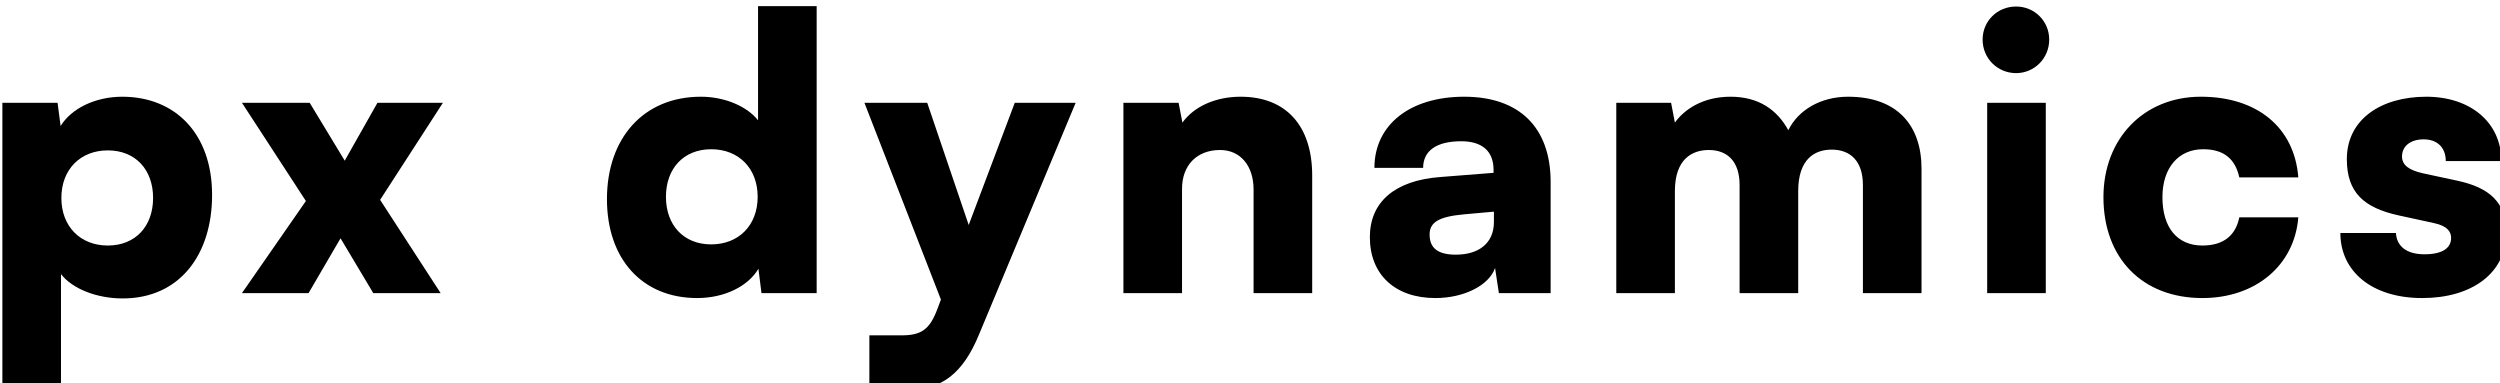
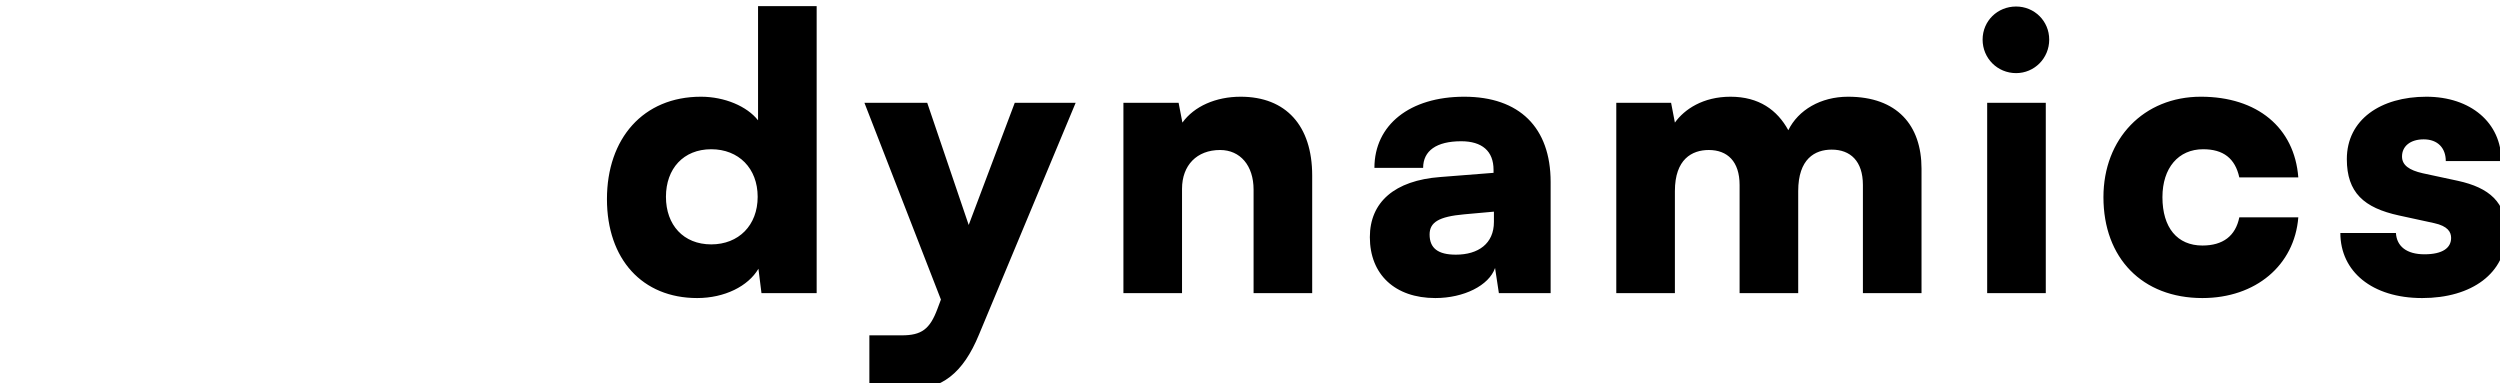
<svg xmlns="http://www.w3.org/2000/svg" xmlns:ns1="http://www.inkscape.org/namespaces/inkscape" xmlns:ns2="http://sodipodi.sourceforge.net/DTD/sodipodi-0.dtd" width="139.256mm" height="21.336mm" viewBox="0 0 139.256 21.336" version="1.1" id="svg1" ns1:version="1.4.2 (ebf0e940, 2025-05-08)" ns2:docname="pxd_logo_horizontal_bold.svg">
  <ns2:namedview id="namedview1" pagecolor="#ffffff" bordercolor="#000000" borderopacity="0.25" ns1:showpageshadow="2" ns1:pageopacity="0.0" ns1:pagecheckerboard="0" ns1:deskcolor="#d1d1d1" ns1:document-units="mm" ns1:zoom="2.8284271" ns1:cx="203.82353" ns1:cy="842.16417" ns1:window-width="1920" ns1:window-height="1027" ns1:window-x="1512" ns1:window-y="25" ns1:window-maximized="0" ns1:current-layer="layer1" showgrid="false">
    <ns1:page x="0" y="0" width="139.256" height="21.336" id="page2" margin="0" bleed="0" />
  </ns2:namedview>
  <defs id="defs1">
-     <rect x="313.657" y="855.205" width="740.612" height="375.237" id="rect11" />
-   </defs>
+     </defs>
  <g ns1:label="Ebene 1" ns1:groupmode="layer" id="layer1" transform="translate(-38.674,-146.558)">
-     <path id="rect2" style="fill:#ffffff;stroke-width:0.364" d="M 7.144,104.246 H 202.935 V 213.519 H 7.144 Z" />
    <g id="text11" style="font-weight:bold;font-size:80px;line-height:1.5px;font-family:'Helvetica Neue';-inkscape-font-specification:'Helvetica Neue Bold';letter-spacing:5px;word-spacing:0px;white-space:pre;stroke-width:0.038" transform="matrix(0.265,0,0,0.265,-45.542,-70.684)" aria-label="px dynamics">
-       <path style="font-weight:900;font-family:Satoshi;-inkscape-font-specification:'Satoshi Heavy'" d="m 318.296,900.591 h 12.32 v -23.2 c 2.32,3.04 7.44,5.12 12.96,5.12 11.92,0 18.8,-9.12 18.8,-21.76 0,-12.88 -7.76,-20.64 -18.88,-20.64 -5.68,0 -10.72,2.48 -12.96,6.16 l -0.64,-4.88 h -11.6 z m 12.4,-39.2 c 0,-6 4,-10 9.76,-10 5.84,0 9.52,4.08 9.52,10 0,5.92 -3.68,10 -9.52,10 -5.76,0 -9.76,-4 -9.76,-10 z m 51.96,20 6.72,-11.52 6.88,11.52 h 14.16 l -12.72,-19.6 13.2,-20.4 h -13.76 l -6.88,12.16 -7.36,-12.16 h -14.24 l 13.44,20.64 -13.44,19.36 z" id="path1" />
      <path style="font-weight:900;font-family:Satoshi;-inkscape-font-specification:'Satoshi Heavy'" d="m 464.336,882.431 c 5.76,0 10.72,-2.48 12.88,-6.16 l 0.64,5.12 h 11.6 v -60.32 h -12.32 v 24 c -2.32,-2.96 -7.04,-4.96 -12,-4.96 -12.16,0 -19.76,8.8 -19.76,21.52 0,12.64 7.44,20.8 18.96,20.8 z m 2.96,-11.28 c -5.84,0 -9.52,-4.08 -9.52,-10 0,-5.92 3.68,-10 9.52,-10 5.76,0 9.76,4 9.76,10 0,6 -4,10 -9.76,10 z m 33.24,29.44 c 2.4,0.72 5.2,1.12 8.16,1.12 7.04,0 11.52,-3.44 14.88,-11.6 l 20.32,-48.72 h -12.8 l -9.68,25.68 -8.72,-25.68 h -13.2 l 16.08,41.36 -0.72,1.92 c -1.6,4.32 -3.36,5.6 -7.52,5.6 h -6.8 z m 65.72,-19.2 v -21.92 c 0,-4.96 3.12,-8.16 8,-8.16 4.24,0 7.04,3.28 7.04,8.32 v 21.76 h 12.32 v -24.72 c 0,-10.48 -5.52,-16.56 -15.04,-16.56 -5.2,0 -9.76,2 -12.24,5.44 l -0.8,-4.16 h -11.6 v 40 z m 53.24,1.04 c 6,0 11.28,-2.64 12.56,-6.32 l 0.8,5.28 h 10.88 v -23.36 c 0,-11.44 -6.56,-17.92 -18.16,-17.92 -11.44,0 -18.88,5.92 -18.88,14.96 h 10.24 c 0,-3.6 2.8,-5.6 8,-5.6 4.4,0 6.8,2.08 6.8,6 v 0.64 l -11.2,0.88 c -9.6,0.72 -14.8,5.28 -14.8,12.64 0,7.84 5.28,12.8 13.76,12.8 z m 4.32,-9.12 c -3.76,0 -5.52,-1.36 -5.52,-4.24 0,-2.56 1.92,-3.76 7.28,-4.24 l 6.24,-0.56 v 2.16 c 0,4.56 -3.28,6.88 -8,6.88 z m 46.04,8.08 v -21.44 c 0,-6.72 3.6,-8.64 7.12,-8.64 3.92,0 6.48,2.4 6.48,7.36 v 22.72 h 12.32 v -21.44 c 0,-6.8 3.52,-8.72 7.04,-8.72 3.92,0 6.56,2.4 6.56,7.44 v 22.72 h 12.32 v -26.16 c 0,-9.12 -5.12,-15.12 -15.44,-15.12 -5.76,0 -10.48,2.8 -12.56,7.04 -2.32,-4.24 -6.16,-7.04 -12.16,-7.04 -5.76,0 -9.68,2.64 -11.68,5.44 l -0.8,-4.16 h -11.52 v 40 z m 71.72,-46.24 c 3.84,0 6.96,-3.12 6.96,-7.04 0,-3.92 -3.12,-6.96 -6.96,-6.96 -3.92,0 -7.04,3.04 -7.04,6.96 0,3.92 3.12,7.04 7.04,7.04 z m -6.08,46.24 h 12.32 v -40 h -12.32 z m 24.44,-20.16 c 0,12.8 8.16,21.2 20.8,21.2 11.2,0 19.36,-6.88 20.16,-16.96 h -12.4 c -0.8,3.92 -3.44,5.92 -7.76,5.92 -5.28,0 -8.4,-3.76 -8.4,-10.16 0,-6.16 3.36,-10.08 8.56,-10.08 4.24,0 6.72,1.92 7.6,5.92 h 12.4 c -0.8,-10.48 -8.64,-16.96 -20.48,-16.96 -12,0 -20.48,8.8 -20.48,21.12 z m 49.8,7.52 c 0,8.08 6.64,13.68 17.2,13.68 10.4,0 17.68,-5.2 17.68,-13.76 0,-6.4 -3.6,-9.44 -10.16,-10.88 l -7.44,-1.6 c -2.8,-0.64 -4.32,-1.68 -4.32,-3.52 0,-2.16 1.76,-3.6 4.56,-3.6 2.96,0 4.64,1.84 4.64,4.56 h 11.68 c 0,-8.08 -6.48,-13.52 -15.76,-13.52 -9.6,0 -16.72,4.8 -16.72,13.12 0,7.04 3.6,10.24 10.96,11.84 l 7.36,1.6 c 2.96,0.64 3.6,1.92 3.6,3.12 0,2.08 -1.76,3.44 -5.6,3.44 -3.76,0 -5.84,-1.68 -6,-4.48 z" id="path2" />
    </g>
  </g>
</svg>